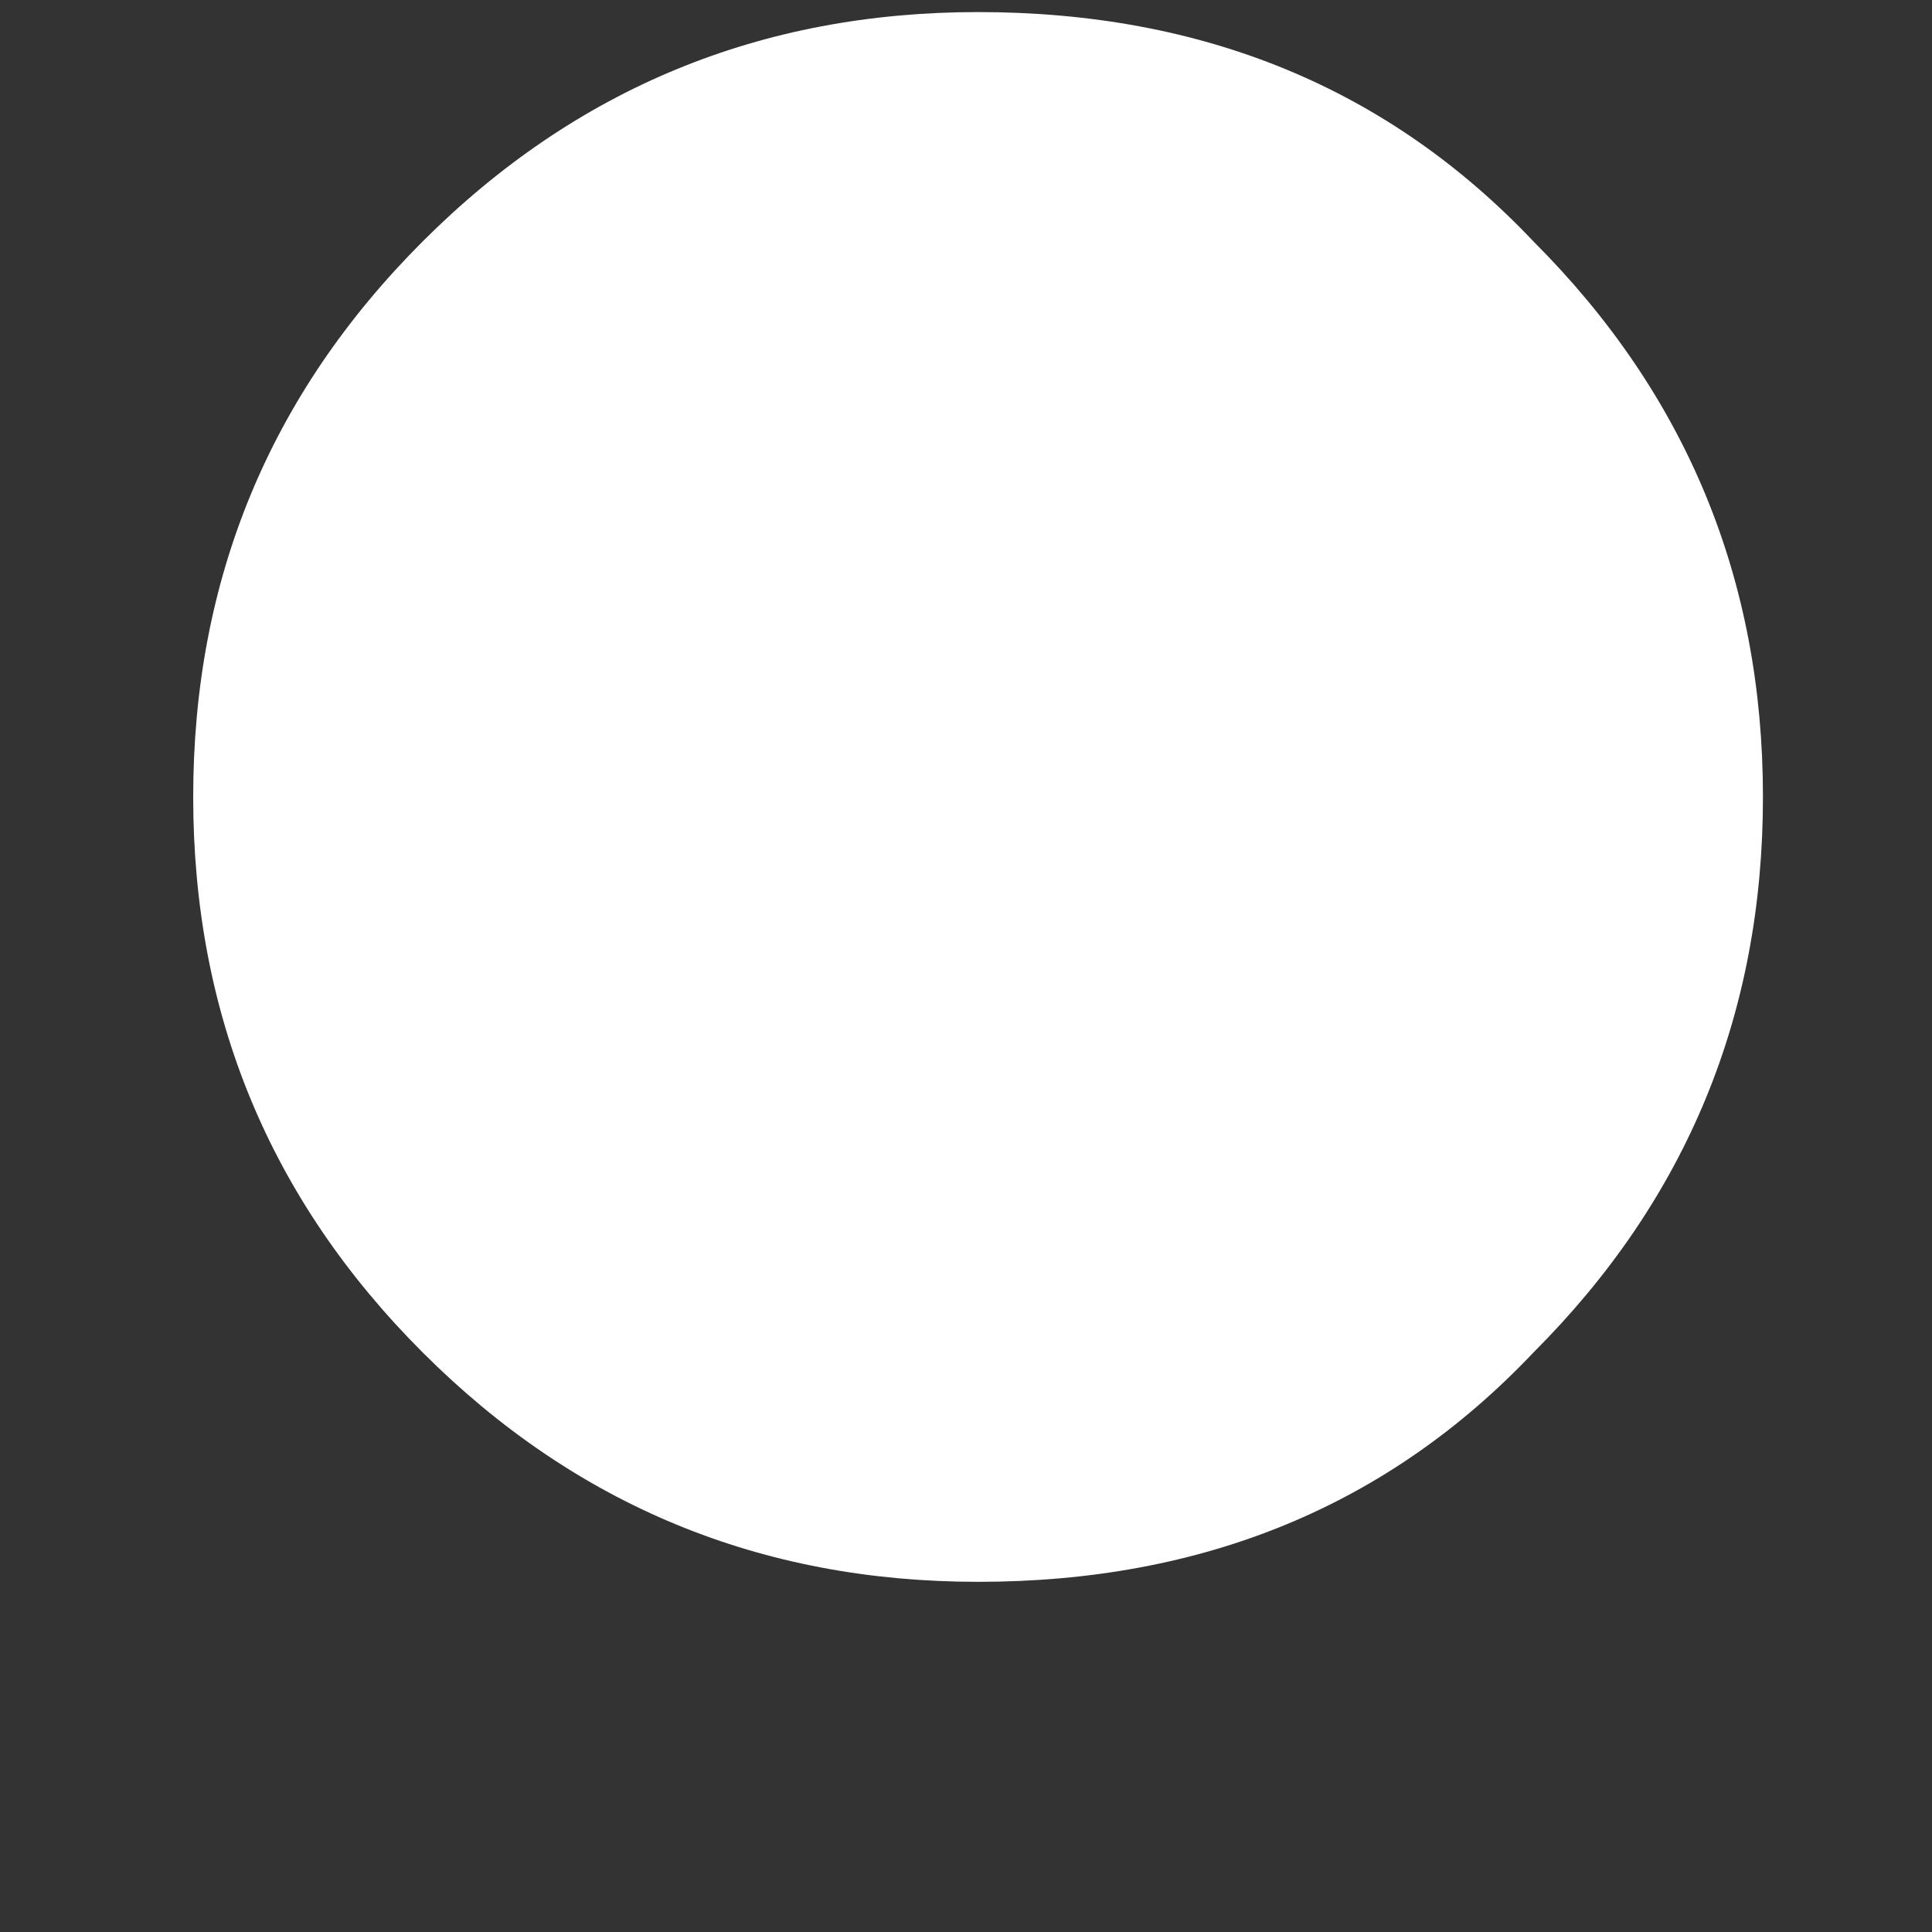
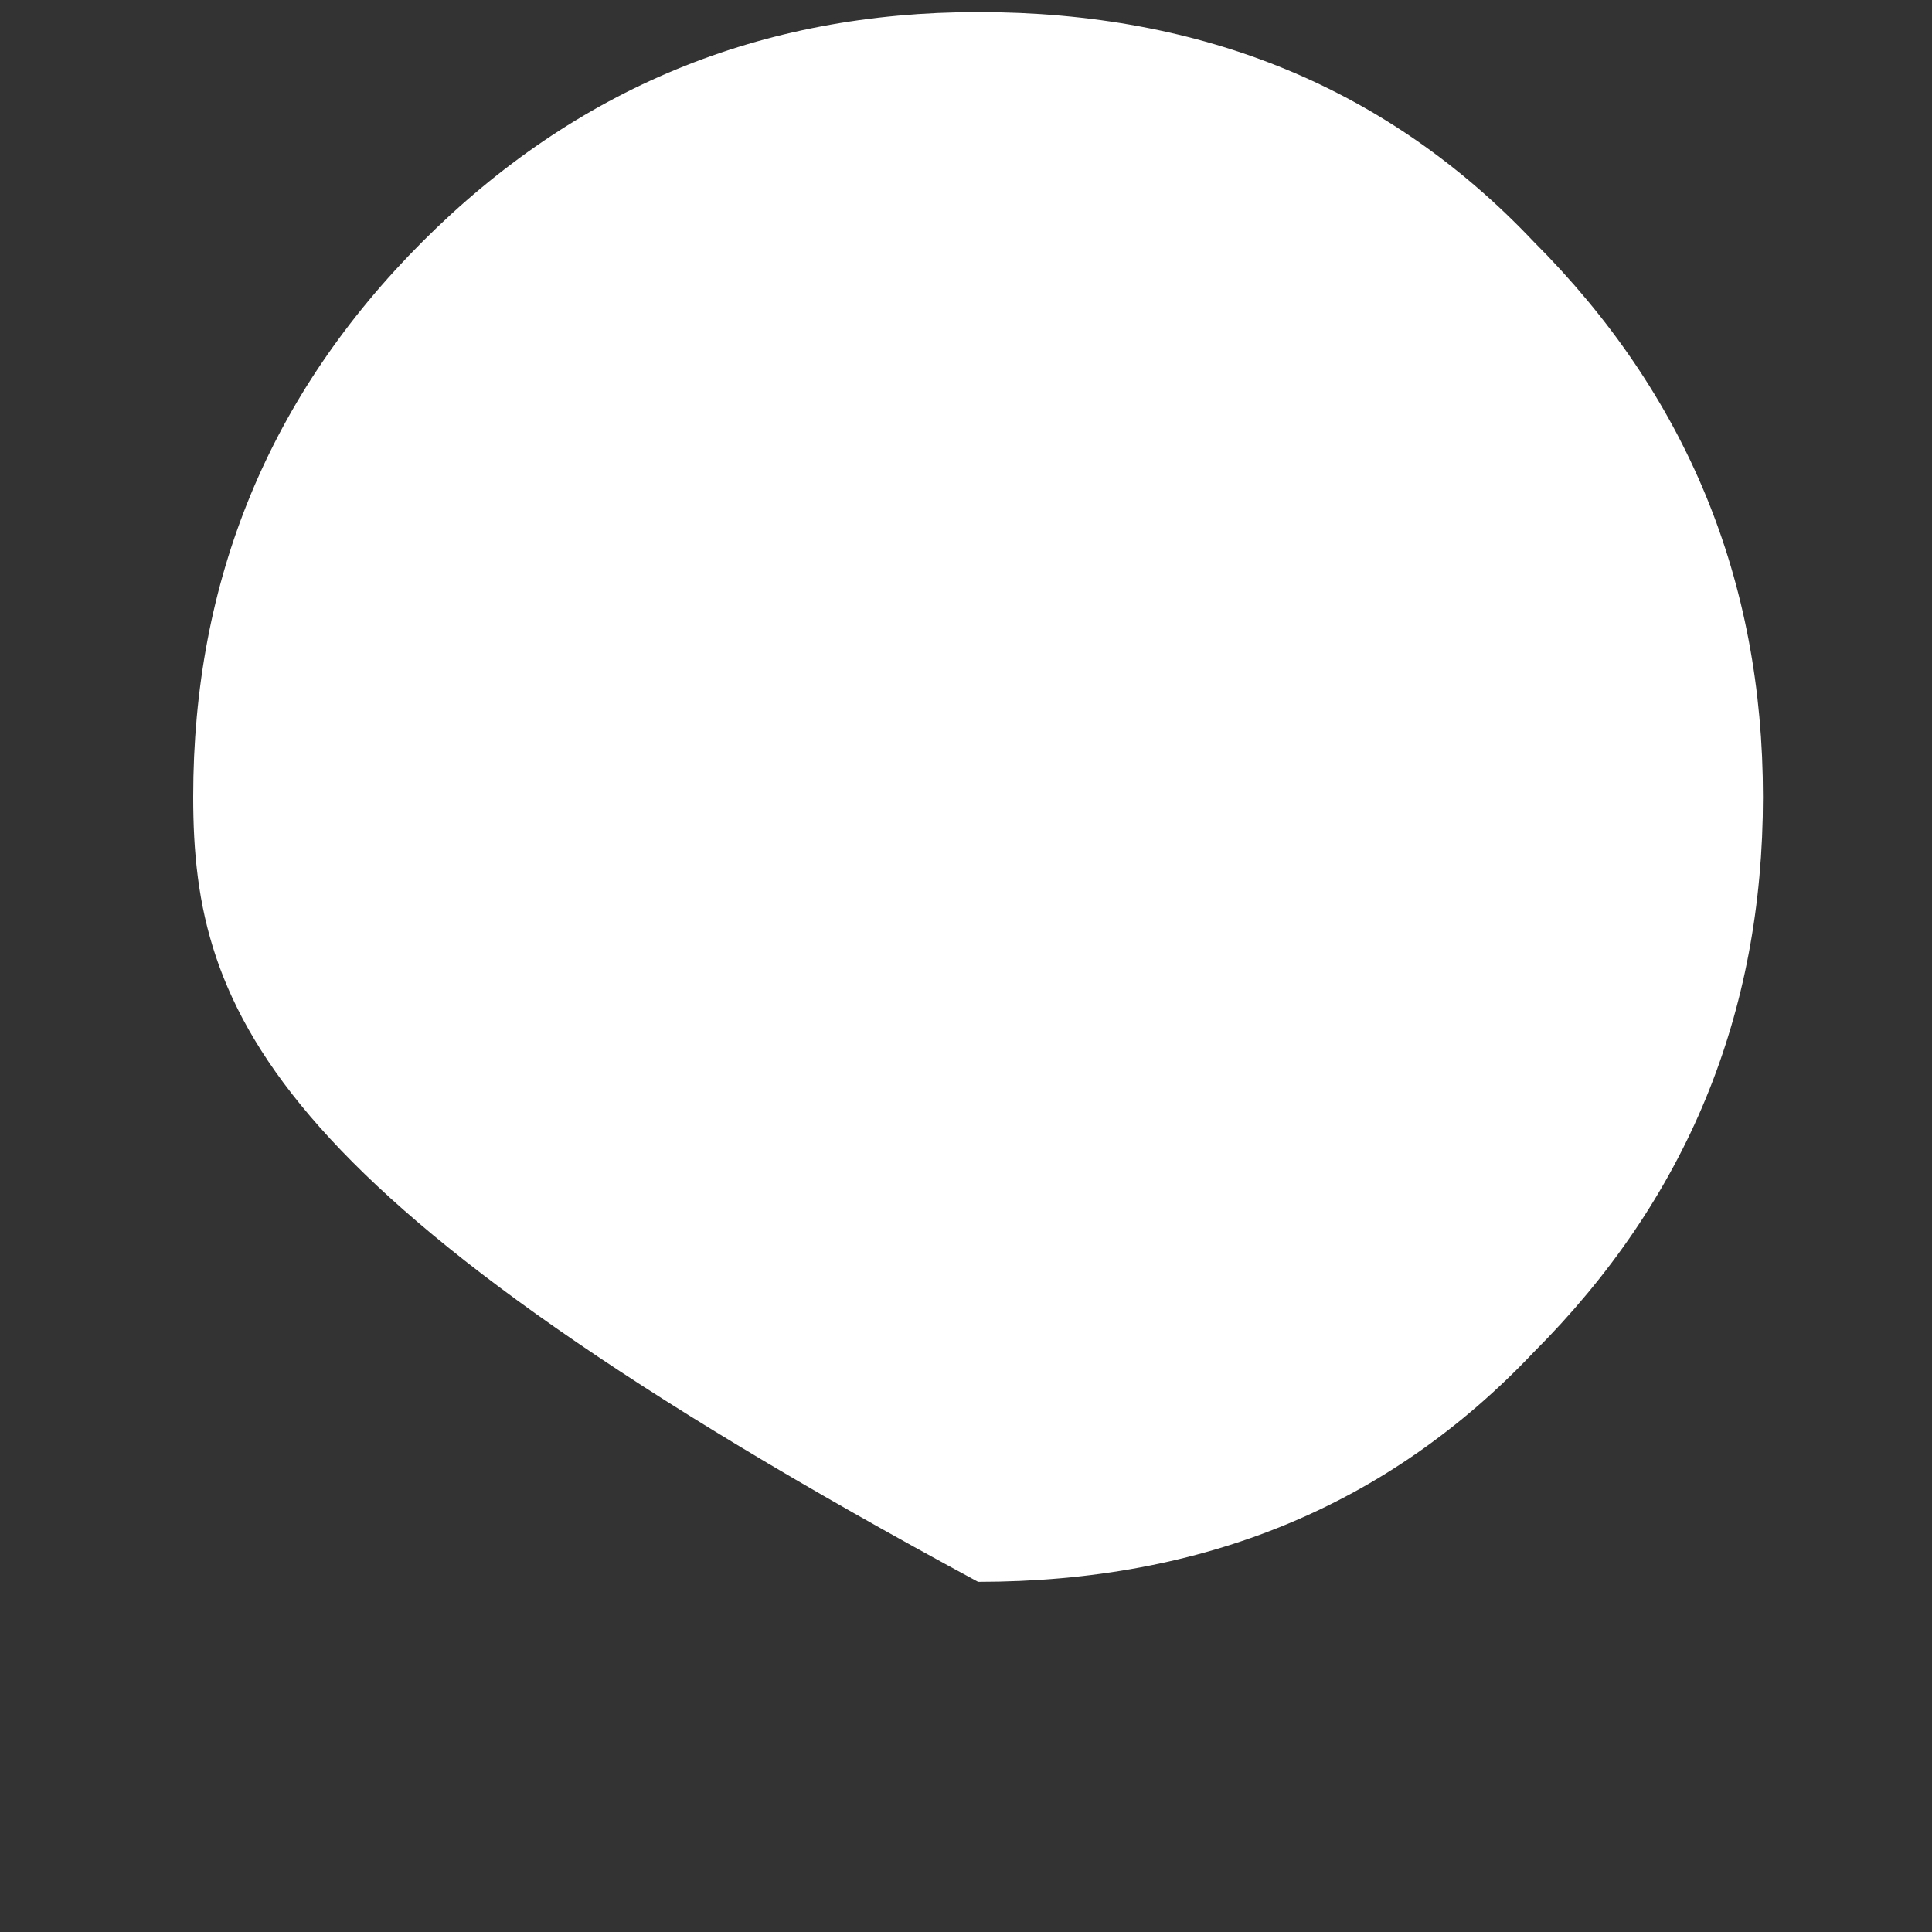
<svg xmlns="http://www.w3.org/2000/svg" width="4" height="4" viewBox="0 0 4 4" fill="none">
  <rect x="0" y="0" width="4" height="4" fill="#333333" stroke="none" />
-   <path d="M2.025 3.275C1.575 3.275 1.192 3.117 0.875 2.8C0.558 2.483 0.4 2.1 0.4 1.65C0.4 1.2 0.558 0.817 0.875 0.5C1.192 0.183 1.575 0.025 2.025 0.025C2.492 0.025 2.875 0.183 3.175 0.5C3.492 0.817 3.65 1.2 3.65 1.65C3.65 2.1 3.492 2.483 3.175 2.8C2.875 3.117 2.492 3.275 2.025 3.275Z" fill="white" />
+   <path d="M2.025 3.275C0.558 2.483 0.4 2.1 0.4 1.65C0.4 1.2 0.558 0.817 0.875 0.5C1.192 0.183 1.575 0.025 2.025 0.025C2.492 0.025 2.875 0.183 3.175 0.5C3.492 0.817 3.65 1.2 3.65 1.65C3.65 2.1 3.492 2.483 3.175 2.8C2.875 3.117 2.492 3.275 2.025 3.275Z" fill="white" />
</svg>